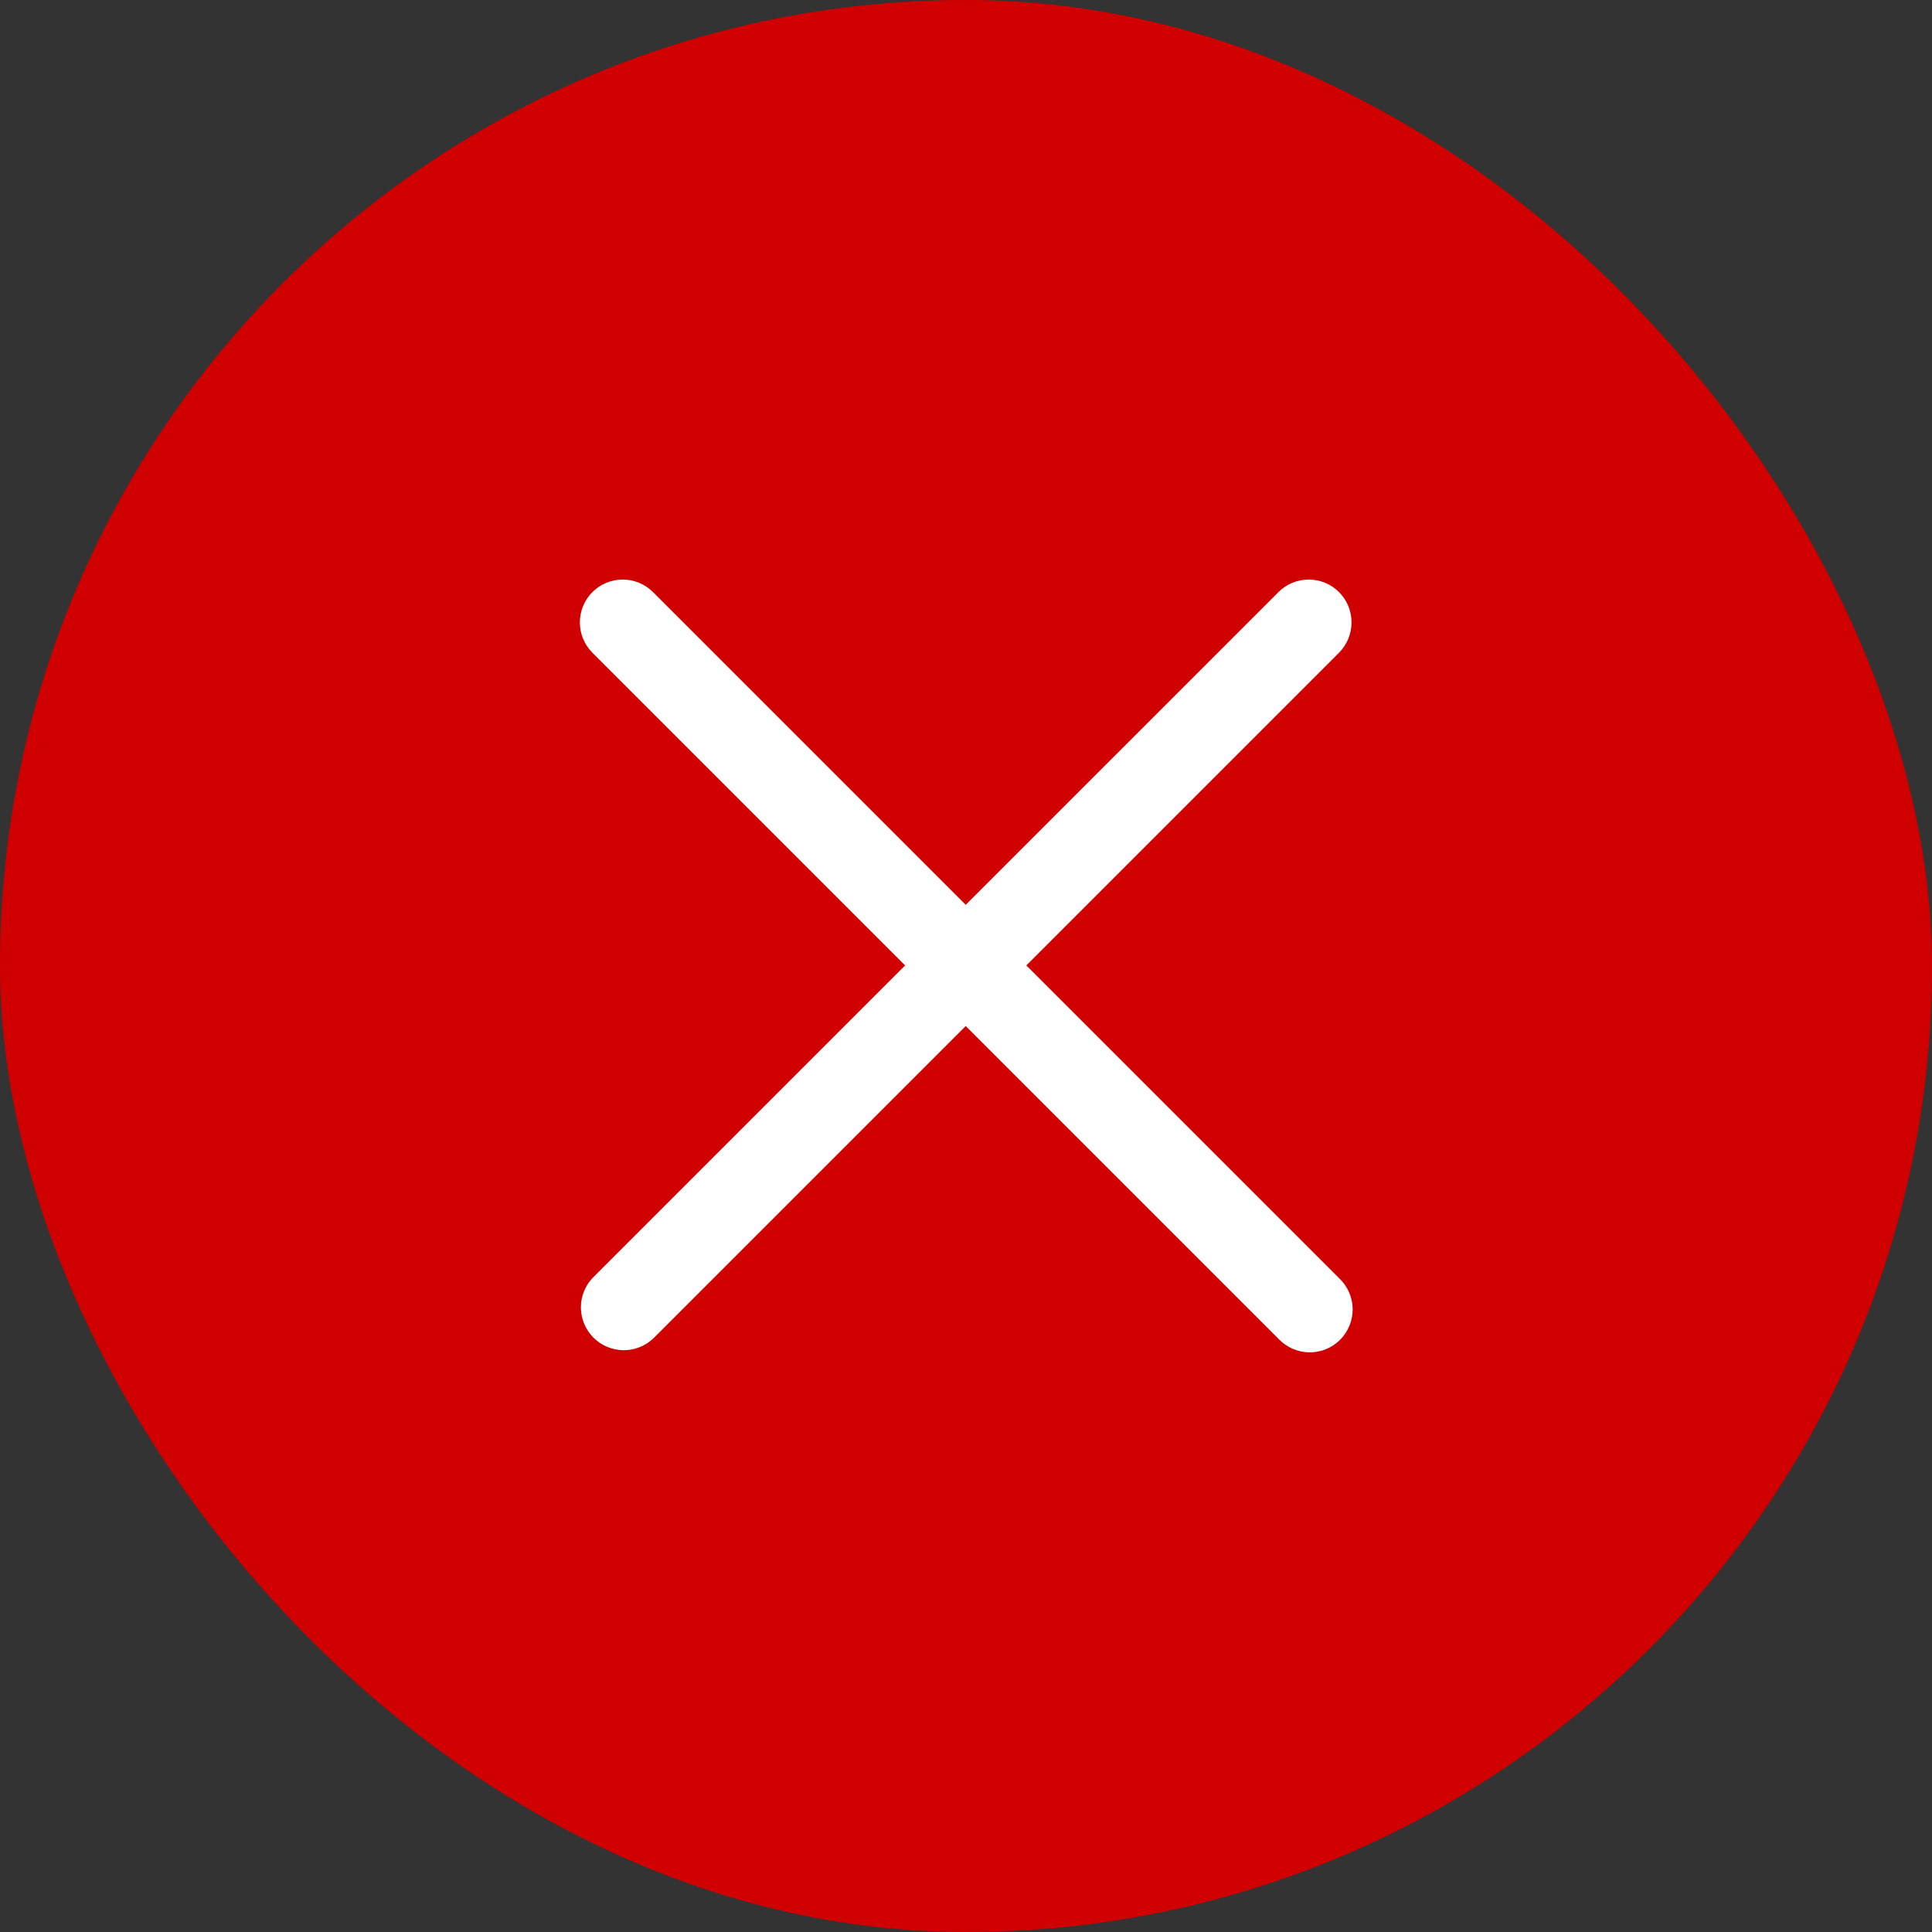
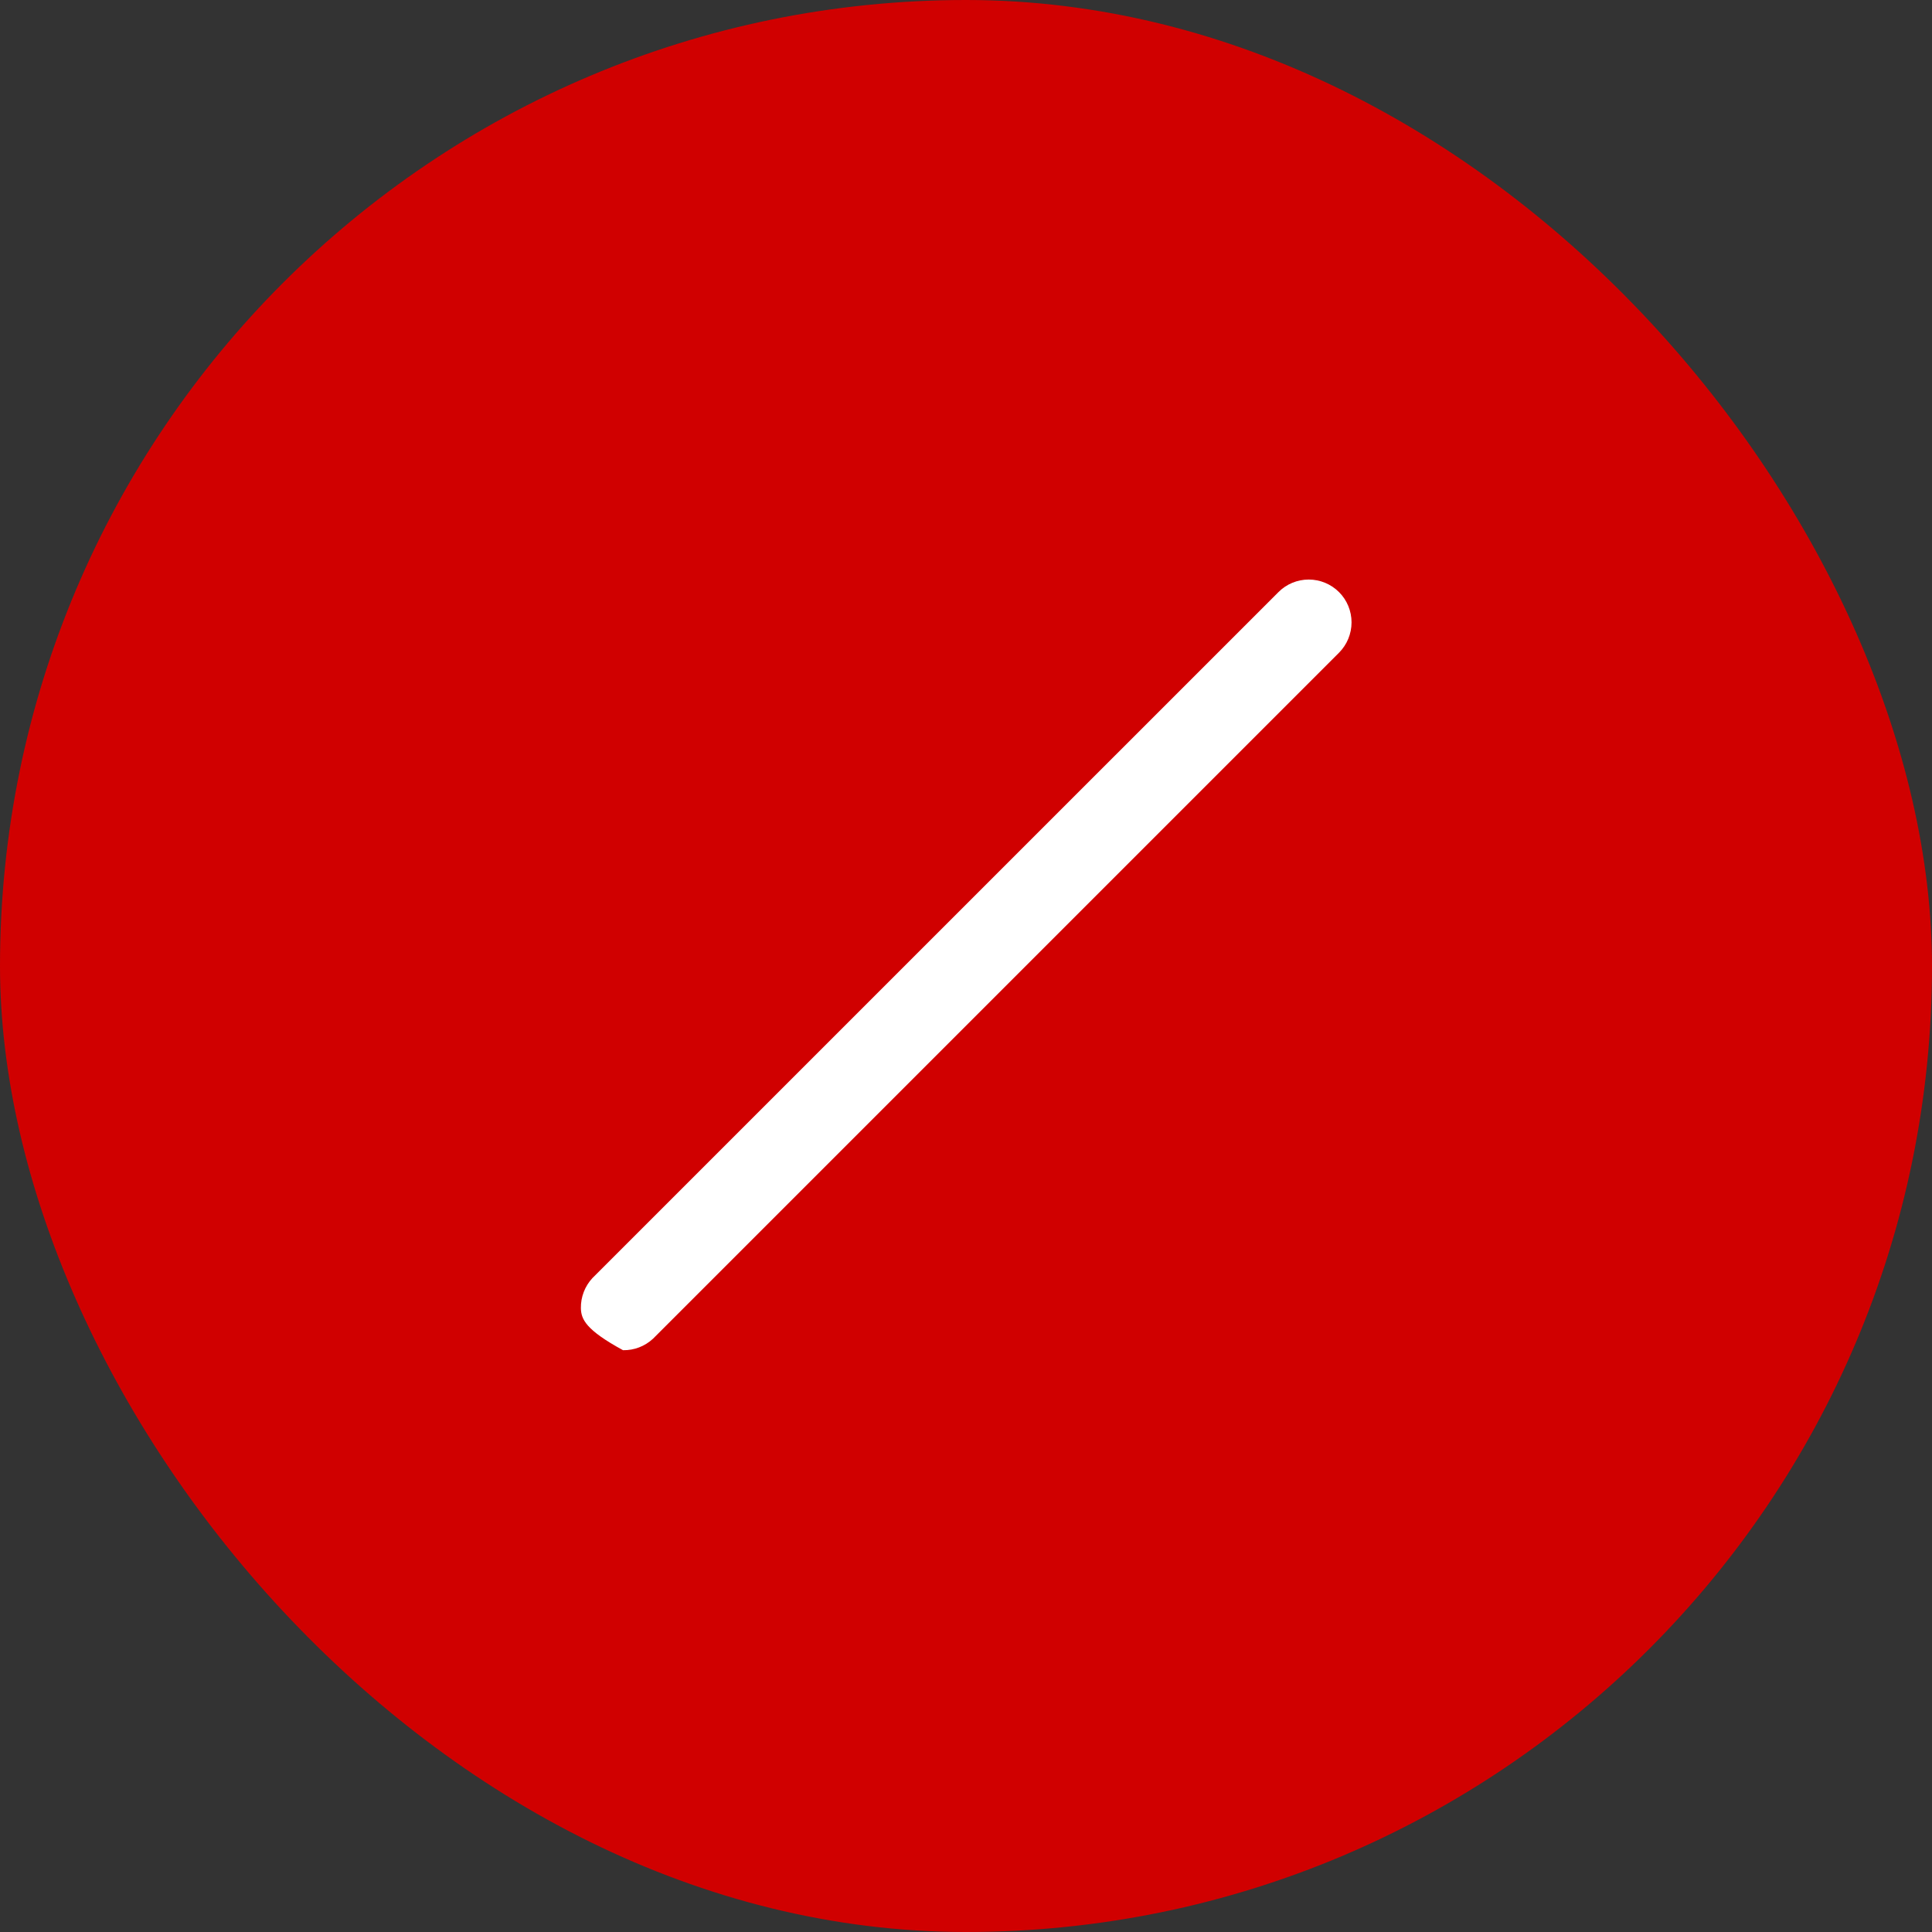
<svg xmlns="http://www.w3.org/2000/svg" width="36" height="36" viewBox="0 0 36 36" fill="none">
  <rect x="0" y="0" width="36" height="36" fill="#333333" stroke="none" />
  <rect width="36" height="36" rx="18" fill="#D00000" />
-   <path fill-rule="evenodd" clip-rule="evenodd" d="M11.038 11.033C11.188 10.883 11.391 10.799 11.603 10.799C11.815 10.799 12.018 10.883 12.168 11.033L24.95 23.815C25.029 23.889 25.092 23.977 25.136 24.075C25.179 24.173 25.203 24.279 25.205 24.386C25.206 24.493 25.187 24.6 25.146 24.699C25.106 24.799 25.047 24.889 24.971 24.965C24.895 25.041 24.805 25.101 24.705 25.141C24.605 25.181 24.499 25.201 24.392 25.199C24.284 25.197 24.179 25.173 24.081 25.13C23.983 25.086 23.894 25.023 23.821 24.945L11.038 12.162C10.889 12.012 10.805 11.809 10.805 11.597C10.805 11.385 10.889 11.182 11.038 11.033Z" fill="white" />
-   <path fill-rule="evenodd" clip-rule="evenodd" d="M24.951 11.033C25.1 11.182 25.184 11.385 25.184 11.597C25.184 11.809 25.1 12.012 24.951 12.162L12.168 24.945C12.016 25.086 11.816 25.163 11.609 25.159C11.402 25.155 11.205 25.071 11.058 24.925C10.912 24.779 10.828 24.581 10.824 24.374C10.821 24.167 10.898 23.967 11.039 23.815L23.822 11.033C23.971 10.883 24.174 10.799 24.386 10.799C24.598 10.799 24.801 10.883 24.951 11.033Z" fill="white" />
+   <path fill-rule="evenodd" clip-rule="evenodd" d="M24.951 11.033C25.1 11.182 25.184 11.385 25.184 11.597C25.184 11.809 25.1 12.012 24.951 12.162L12.168 24.945C12.016 25.086 11.816 25.163 11.609 25.159C10.912 24.779 10.828 24.581 10.824 24.374C10.821 24.167 10.898 23.967 11.039 23.815L23.822 11.033C23.971 10.883 24.174 10.799 24.386 10.799C24.598 10.799 24.801 10.883 24.951 11.033Z" fill="white" />
</svg>